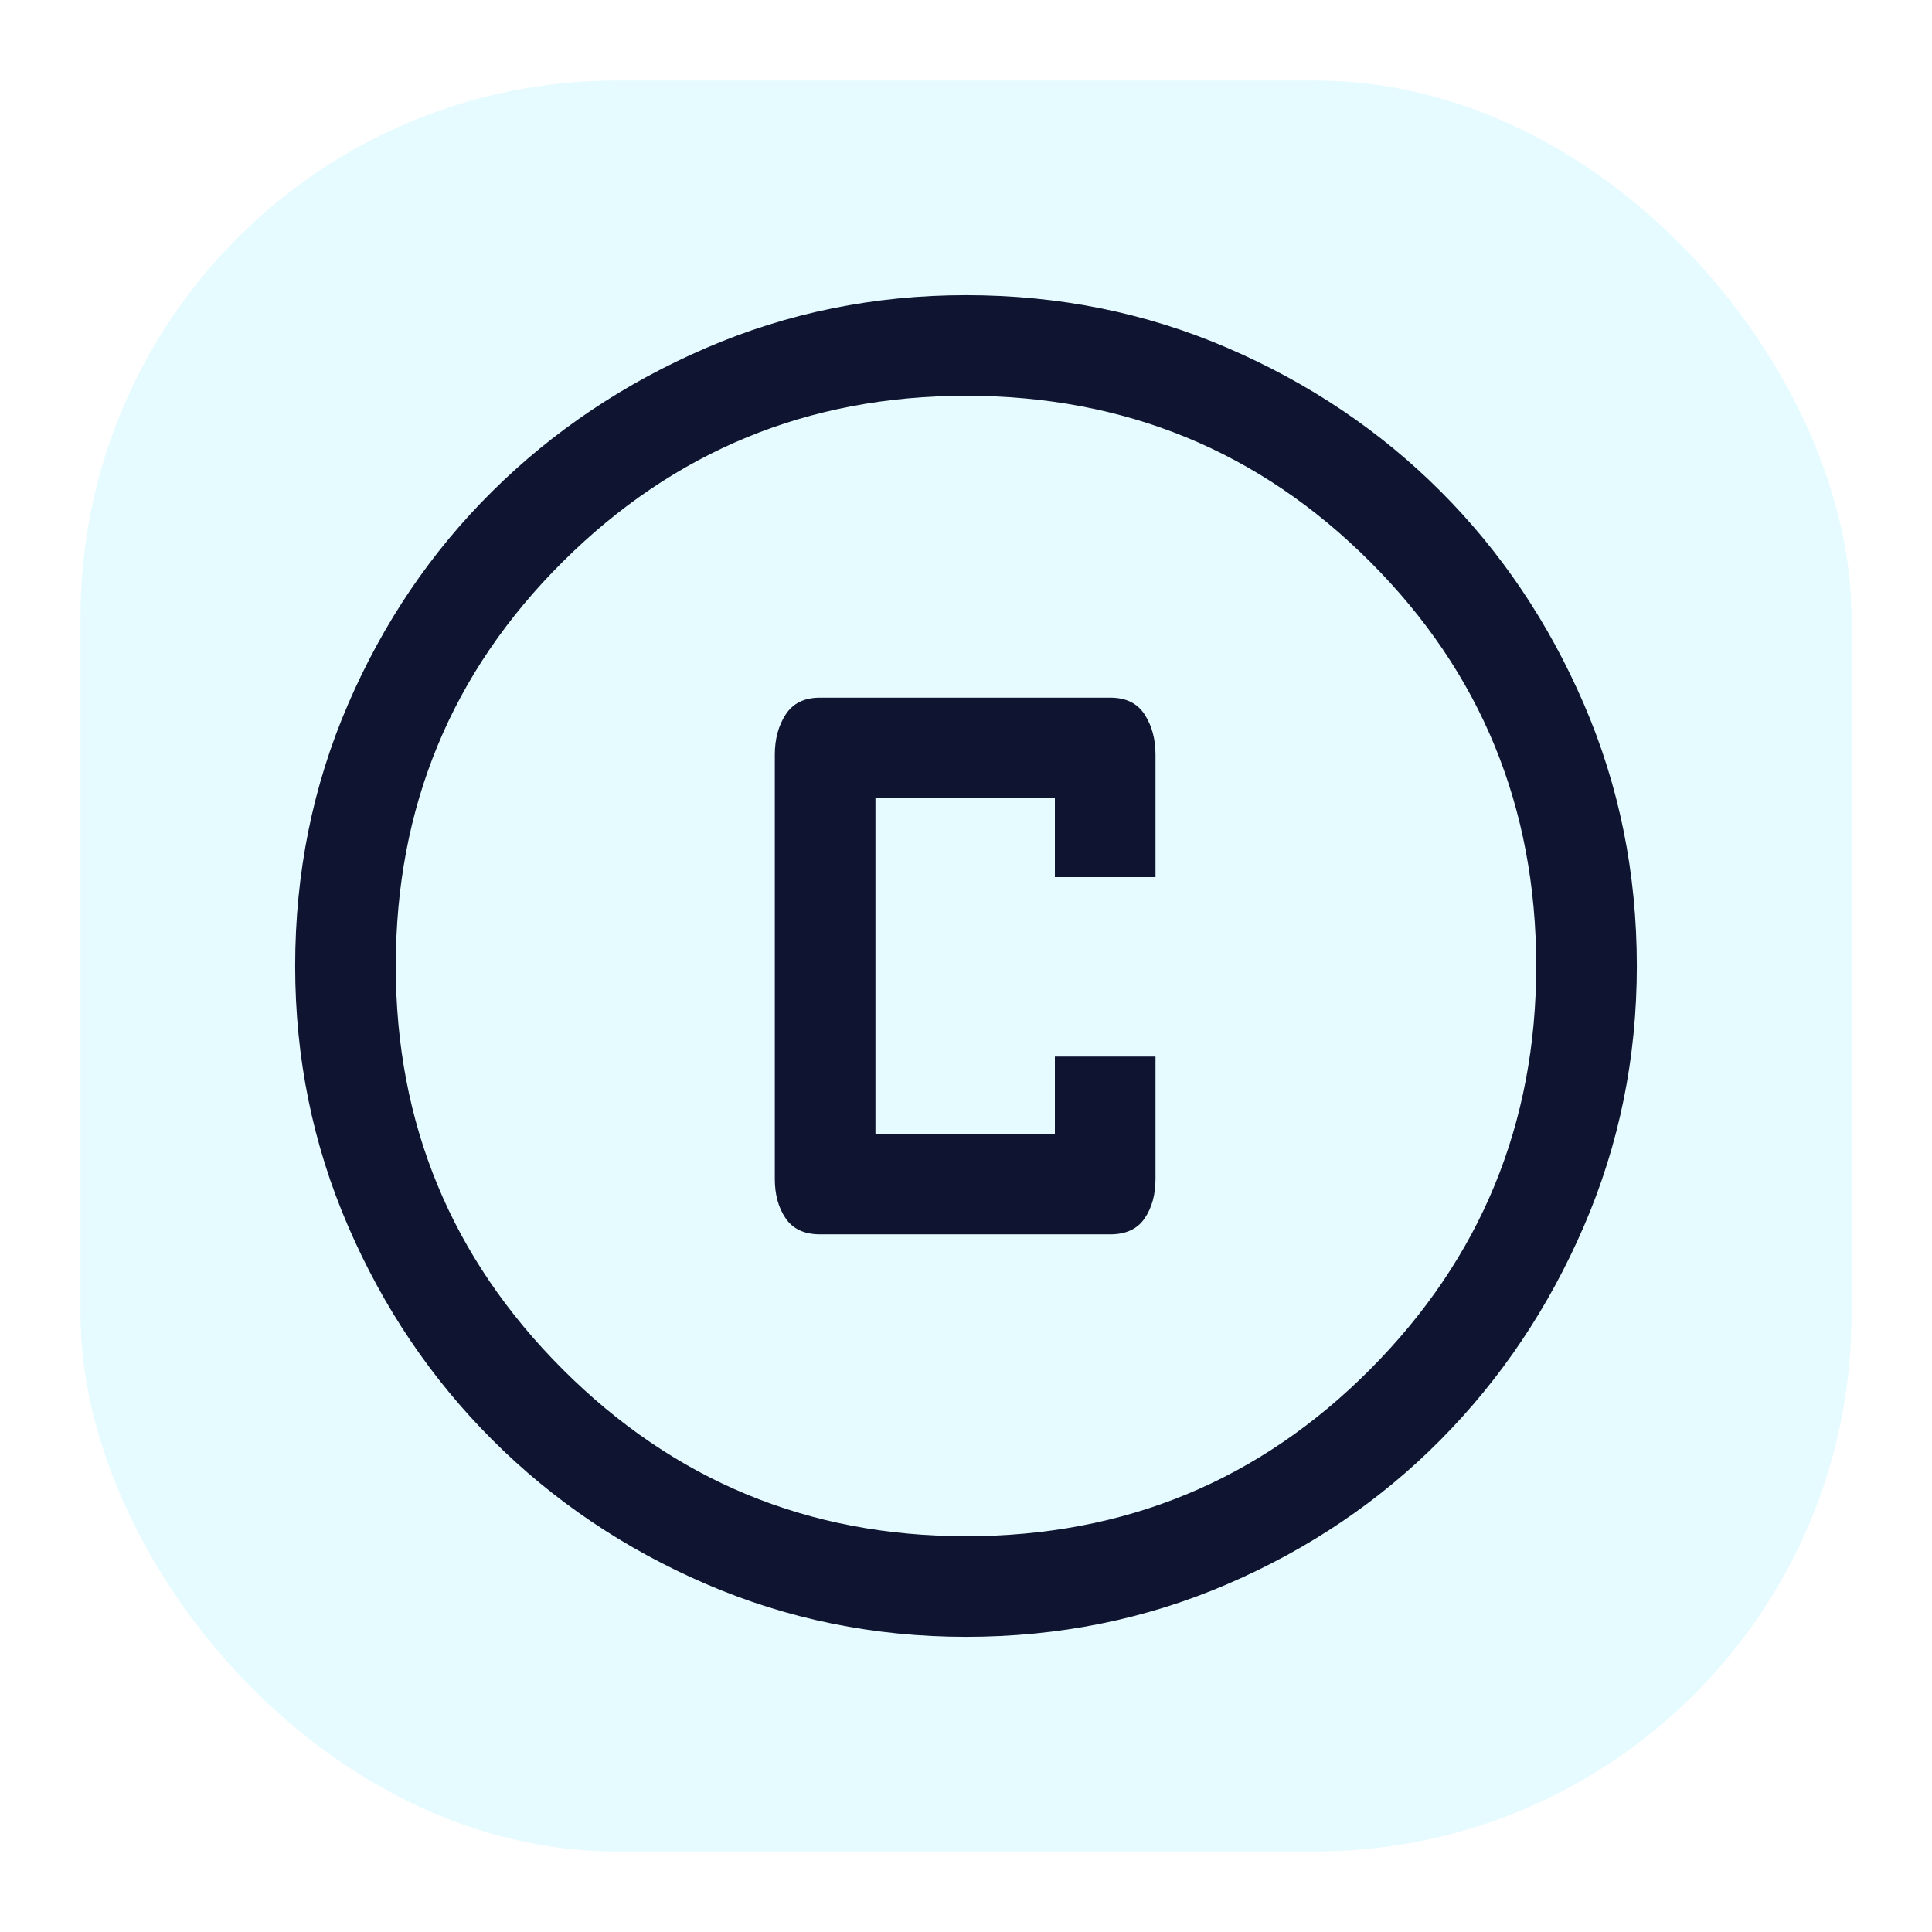
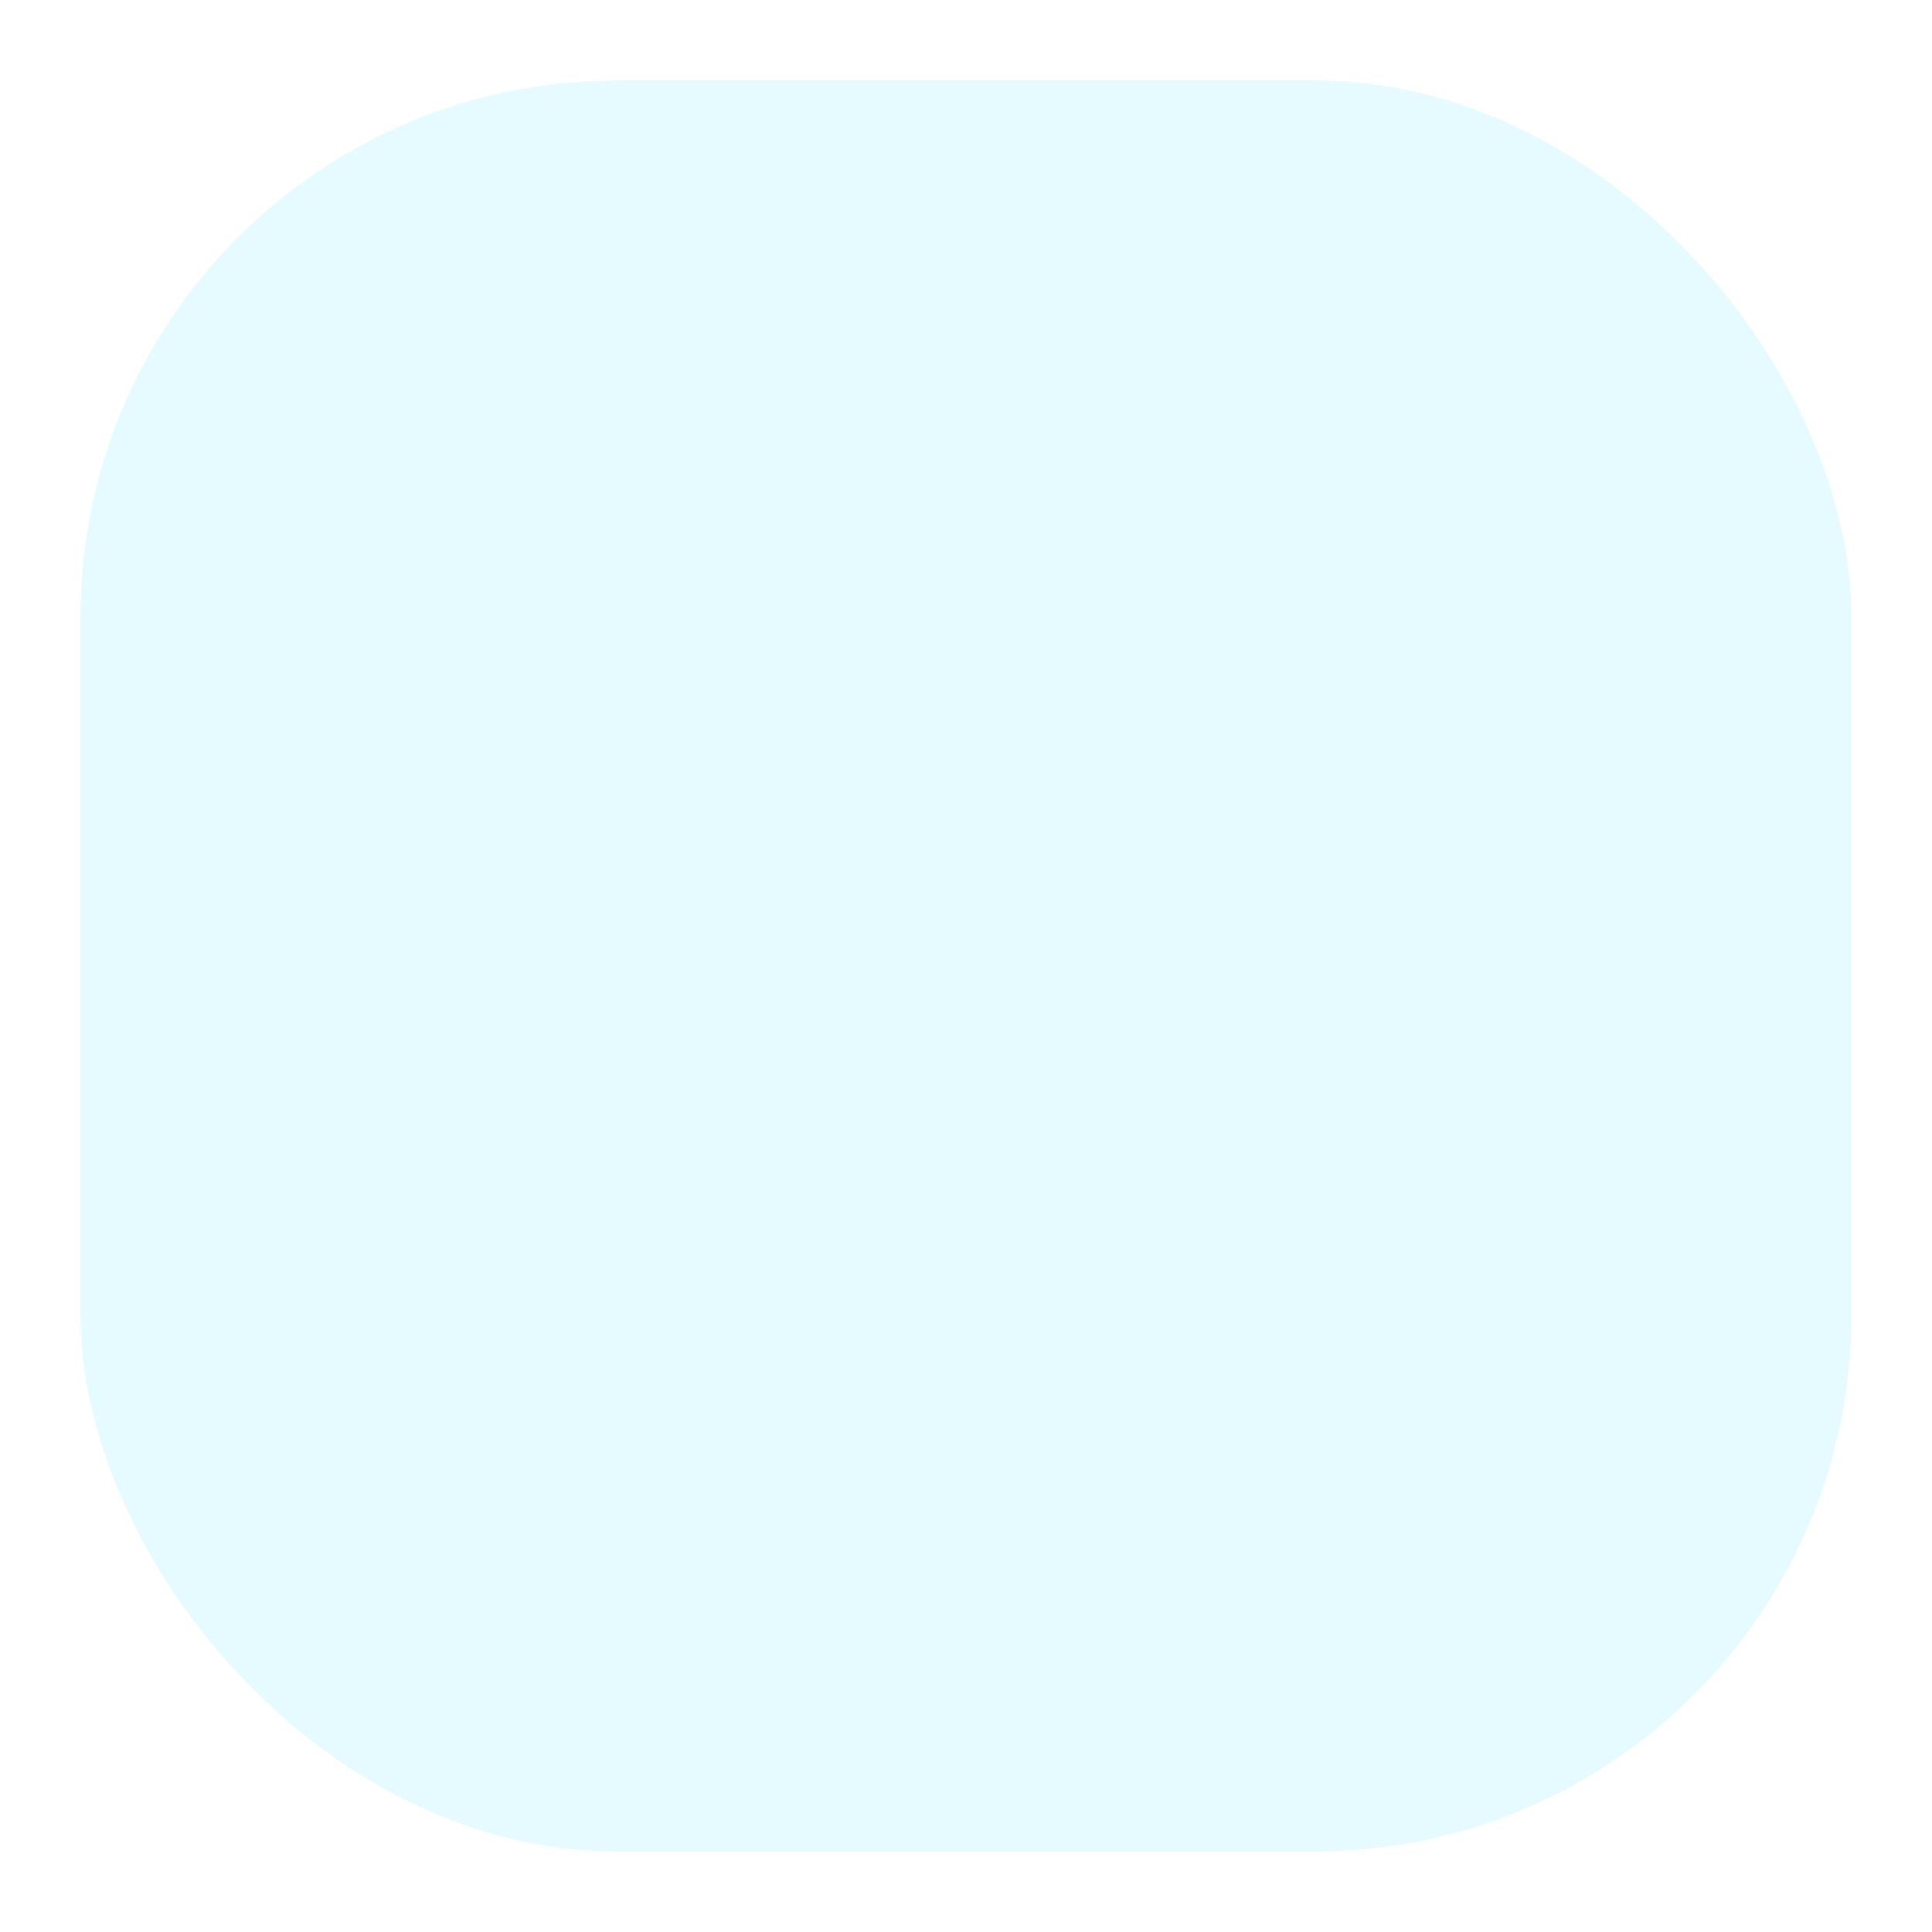
<svg xmlns="http://www.w3.org/2000/svg" width="72" height="72" viewBox="0 0 72 72" fill="none">
  <rect width="72" height="72" fill="white" />
  <rect x="3" y="3" width="66" height="66" rx="20" fill="#E6FBFF" />
  <g clip-path="url(#clip0_3367_1186)">
-     <path d="M30.562 46H41.375C41.958 46 42.385 45.802 42.656 45.406C42.927 45.01 43.062 44.521 43.062 43.938V39.375H39.312V42.25H32.625V29.75H39.312V32.688H43.062V28.125C43.062 27.542 42.927 27.042 42.656 26.625C42.385 26.208 41.958 26 41.375 26H30.562C29.979 26 29.552 26.208 29.281 26.625C29.01 27.042 28.875 27.542 28.875 28.125V43.938C28.875 44.521 29.01 45.01 29.281 45.406C29.552 45.802 29.979 46 30.562 46ZM36 61C32.583 61 29.354 60.344 26.312 59.031C23.271 57.719 20.615 55.927 18.344 53.656C16.073 51.385 14.281 48.729 12.969 45.688C11.656 42.646 11 39.417 11 36C11 32.542 11.656 29.292 12.969 26.25C14.281 23.208 16.073 20.562 18.344 18.312C20.615 16.062 23.271 14.281 26.312 12.969C29.354 11.656 32.583 11 36 11C39.458 11 42.708 11.656 45.75 12.969C48.792 14.281 51.438 16.062 53.688 18.312C55.938 20.562 57.719 23.208 59.031 26.25C60.344 29.292 61 32.542 61 36C61 39.417 60.344 42.646 59.031 45.688C57.719 48.729 55.938 51.385 53.688 53.656C51.438 55.927 48.792 57.719 45.75 59.031C42.708 60.344 39.458 61 36 61ZM36 57.25C41.917 57.25 46.938 55.177 51.062 51.031C55.188 46.885 57.25 41.875 57.25 36C57.25 30.083 55.188 25.062 51.062 20.938C46.938 16.812 41.917 14.75 36 14.75C30.125 14.75 25.115 16.812 20.969 20.938C16.823 25.062 14.75 30.083 14.75 36C14.75 41.875 16.823 46.885 20.969 51.031C25.115 55.177 30.125 57.25 36 57.25Z" fill="#0F1530" />
-   </g>
+     </g>
  <defs>
    <clipPath id="clip0_3367_1186">
      <rect width="50" height="50" fill="white" transform="translate(11 11)" />
    </clipPath>
  </defs>
</svg>